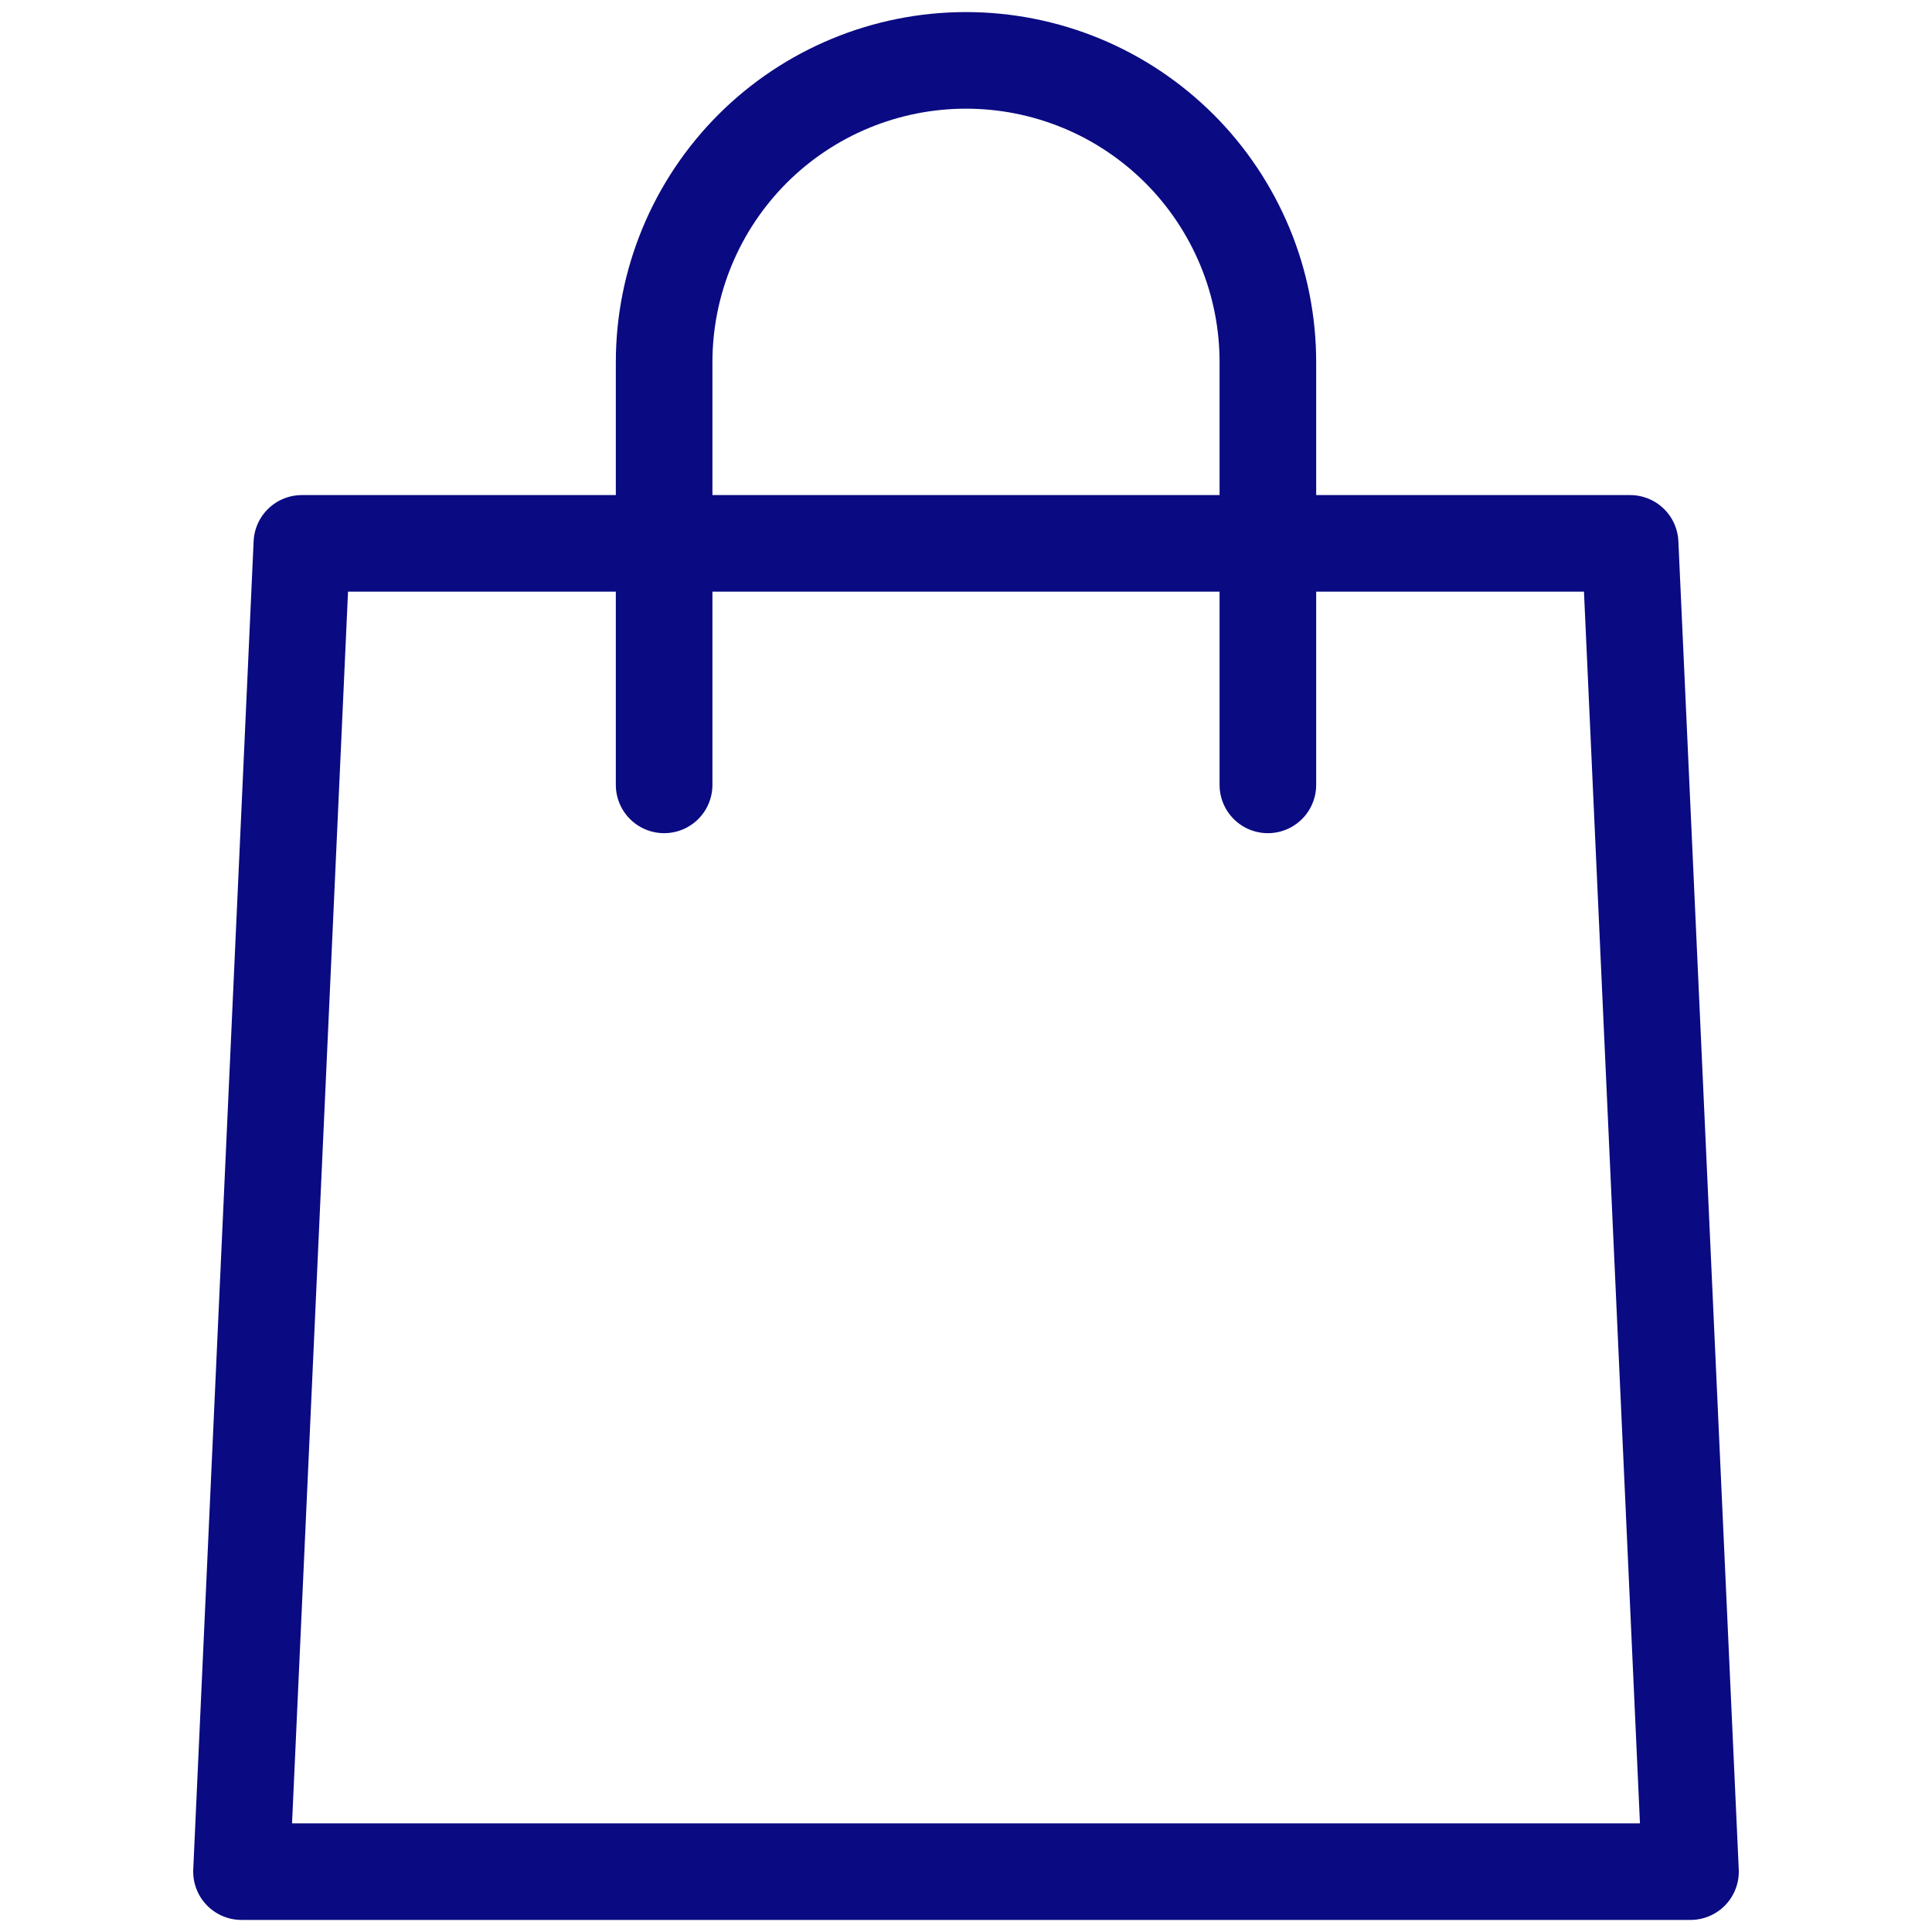
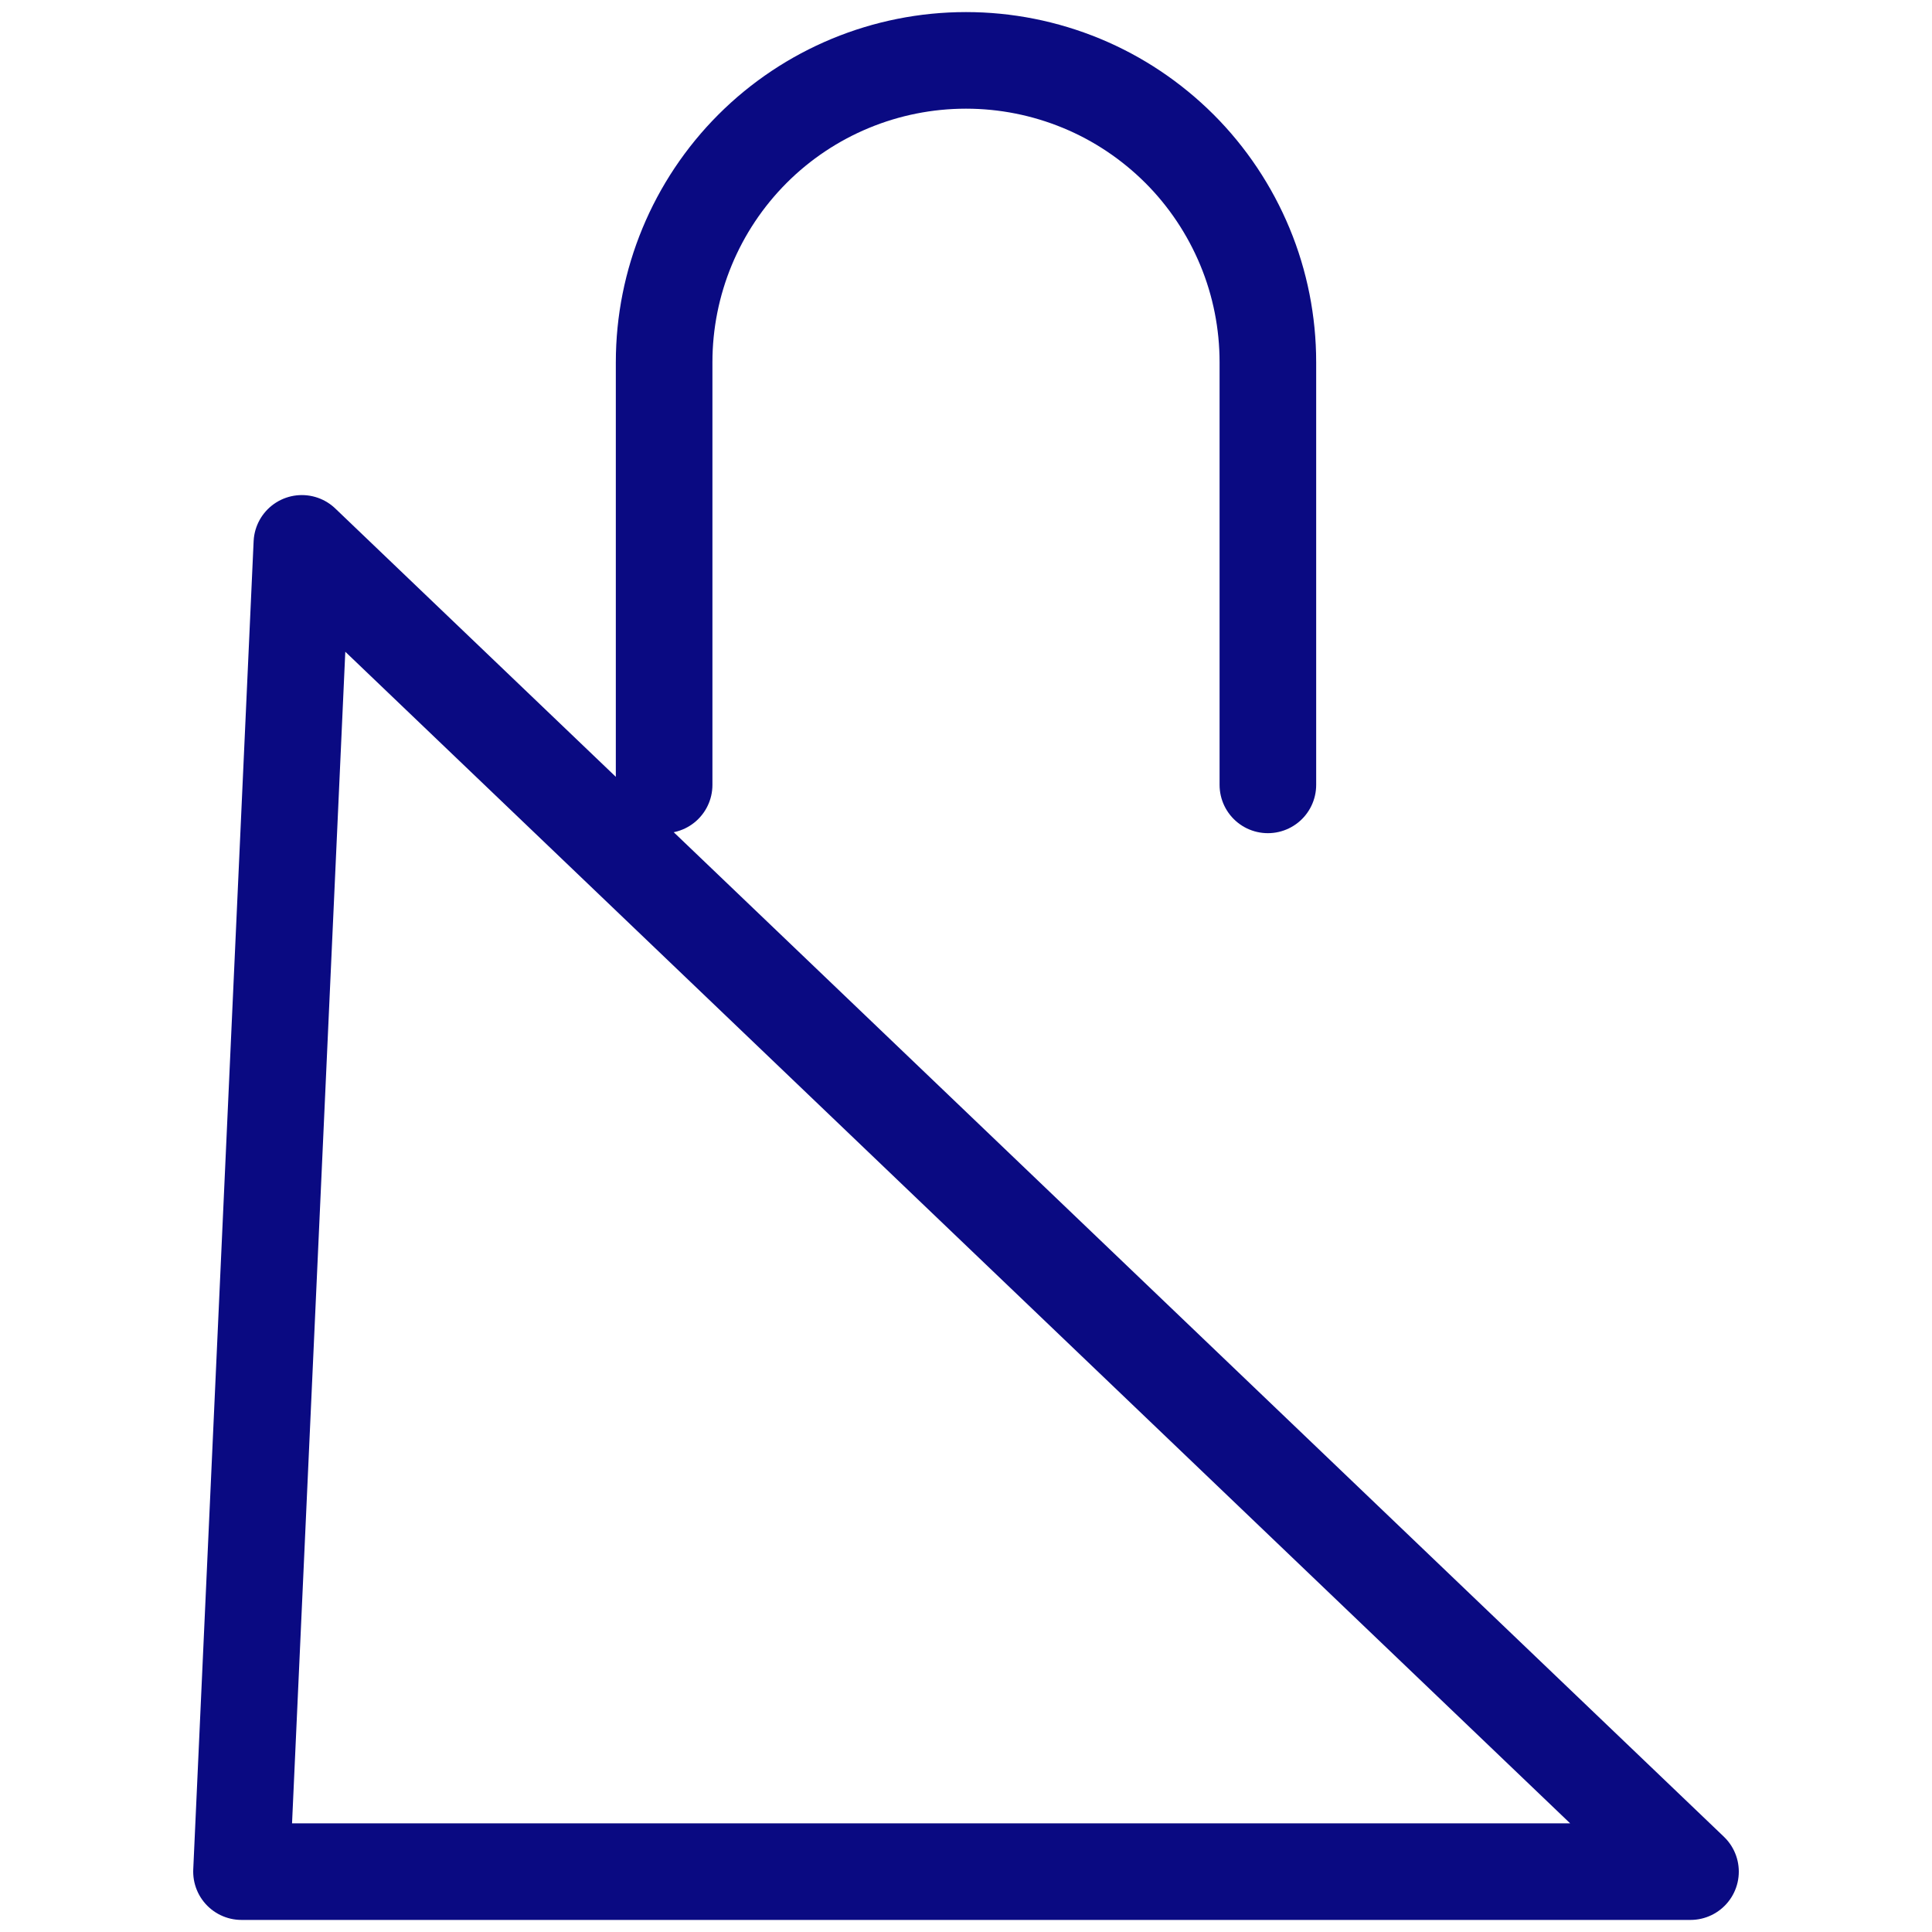
<svg xmlns="http://www.w3.org/2000/svg" fill="none" height="24" viewBox="0 0 24 24" width="24">
-   <path d="m8.25 9.75v-5.25c0-.995.395-1.948 1.098-2.652.703-.703 1.657-1.098 2.652-1.098.492 0 .98.097 1.435.285.455.188.868.465 1.217.813.348.348.624.762.813 1.217.189.455.285.943.285 1.435v5.25m5.25 13.5h-18l.75-16.5h16.5z" stroke="#0a0a82" stroke-linecap="round" stroke-linejoin="round" stroke-miterlimit="10" stroke-width="1.2" />
+   <path d="m8.25 9.75v-5.25c0-.995.395-1.948 1.098-2.652.703-.703 1.657-1.098 2.652-1.098.492 0 .98.097 1.435.285.455.188.868.465 1.217.813.348.348.624.762.813 1.217.189.455.285.943.285 1.435v5.25m5.25 13.5h-18l.75-16.5z" stroke="#0a0a82" stroke-linecap="round" stroke-linejoin="round" stroke-miterlimit="10" stroke-width="1.2" />
</svg>